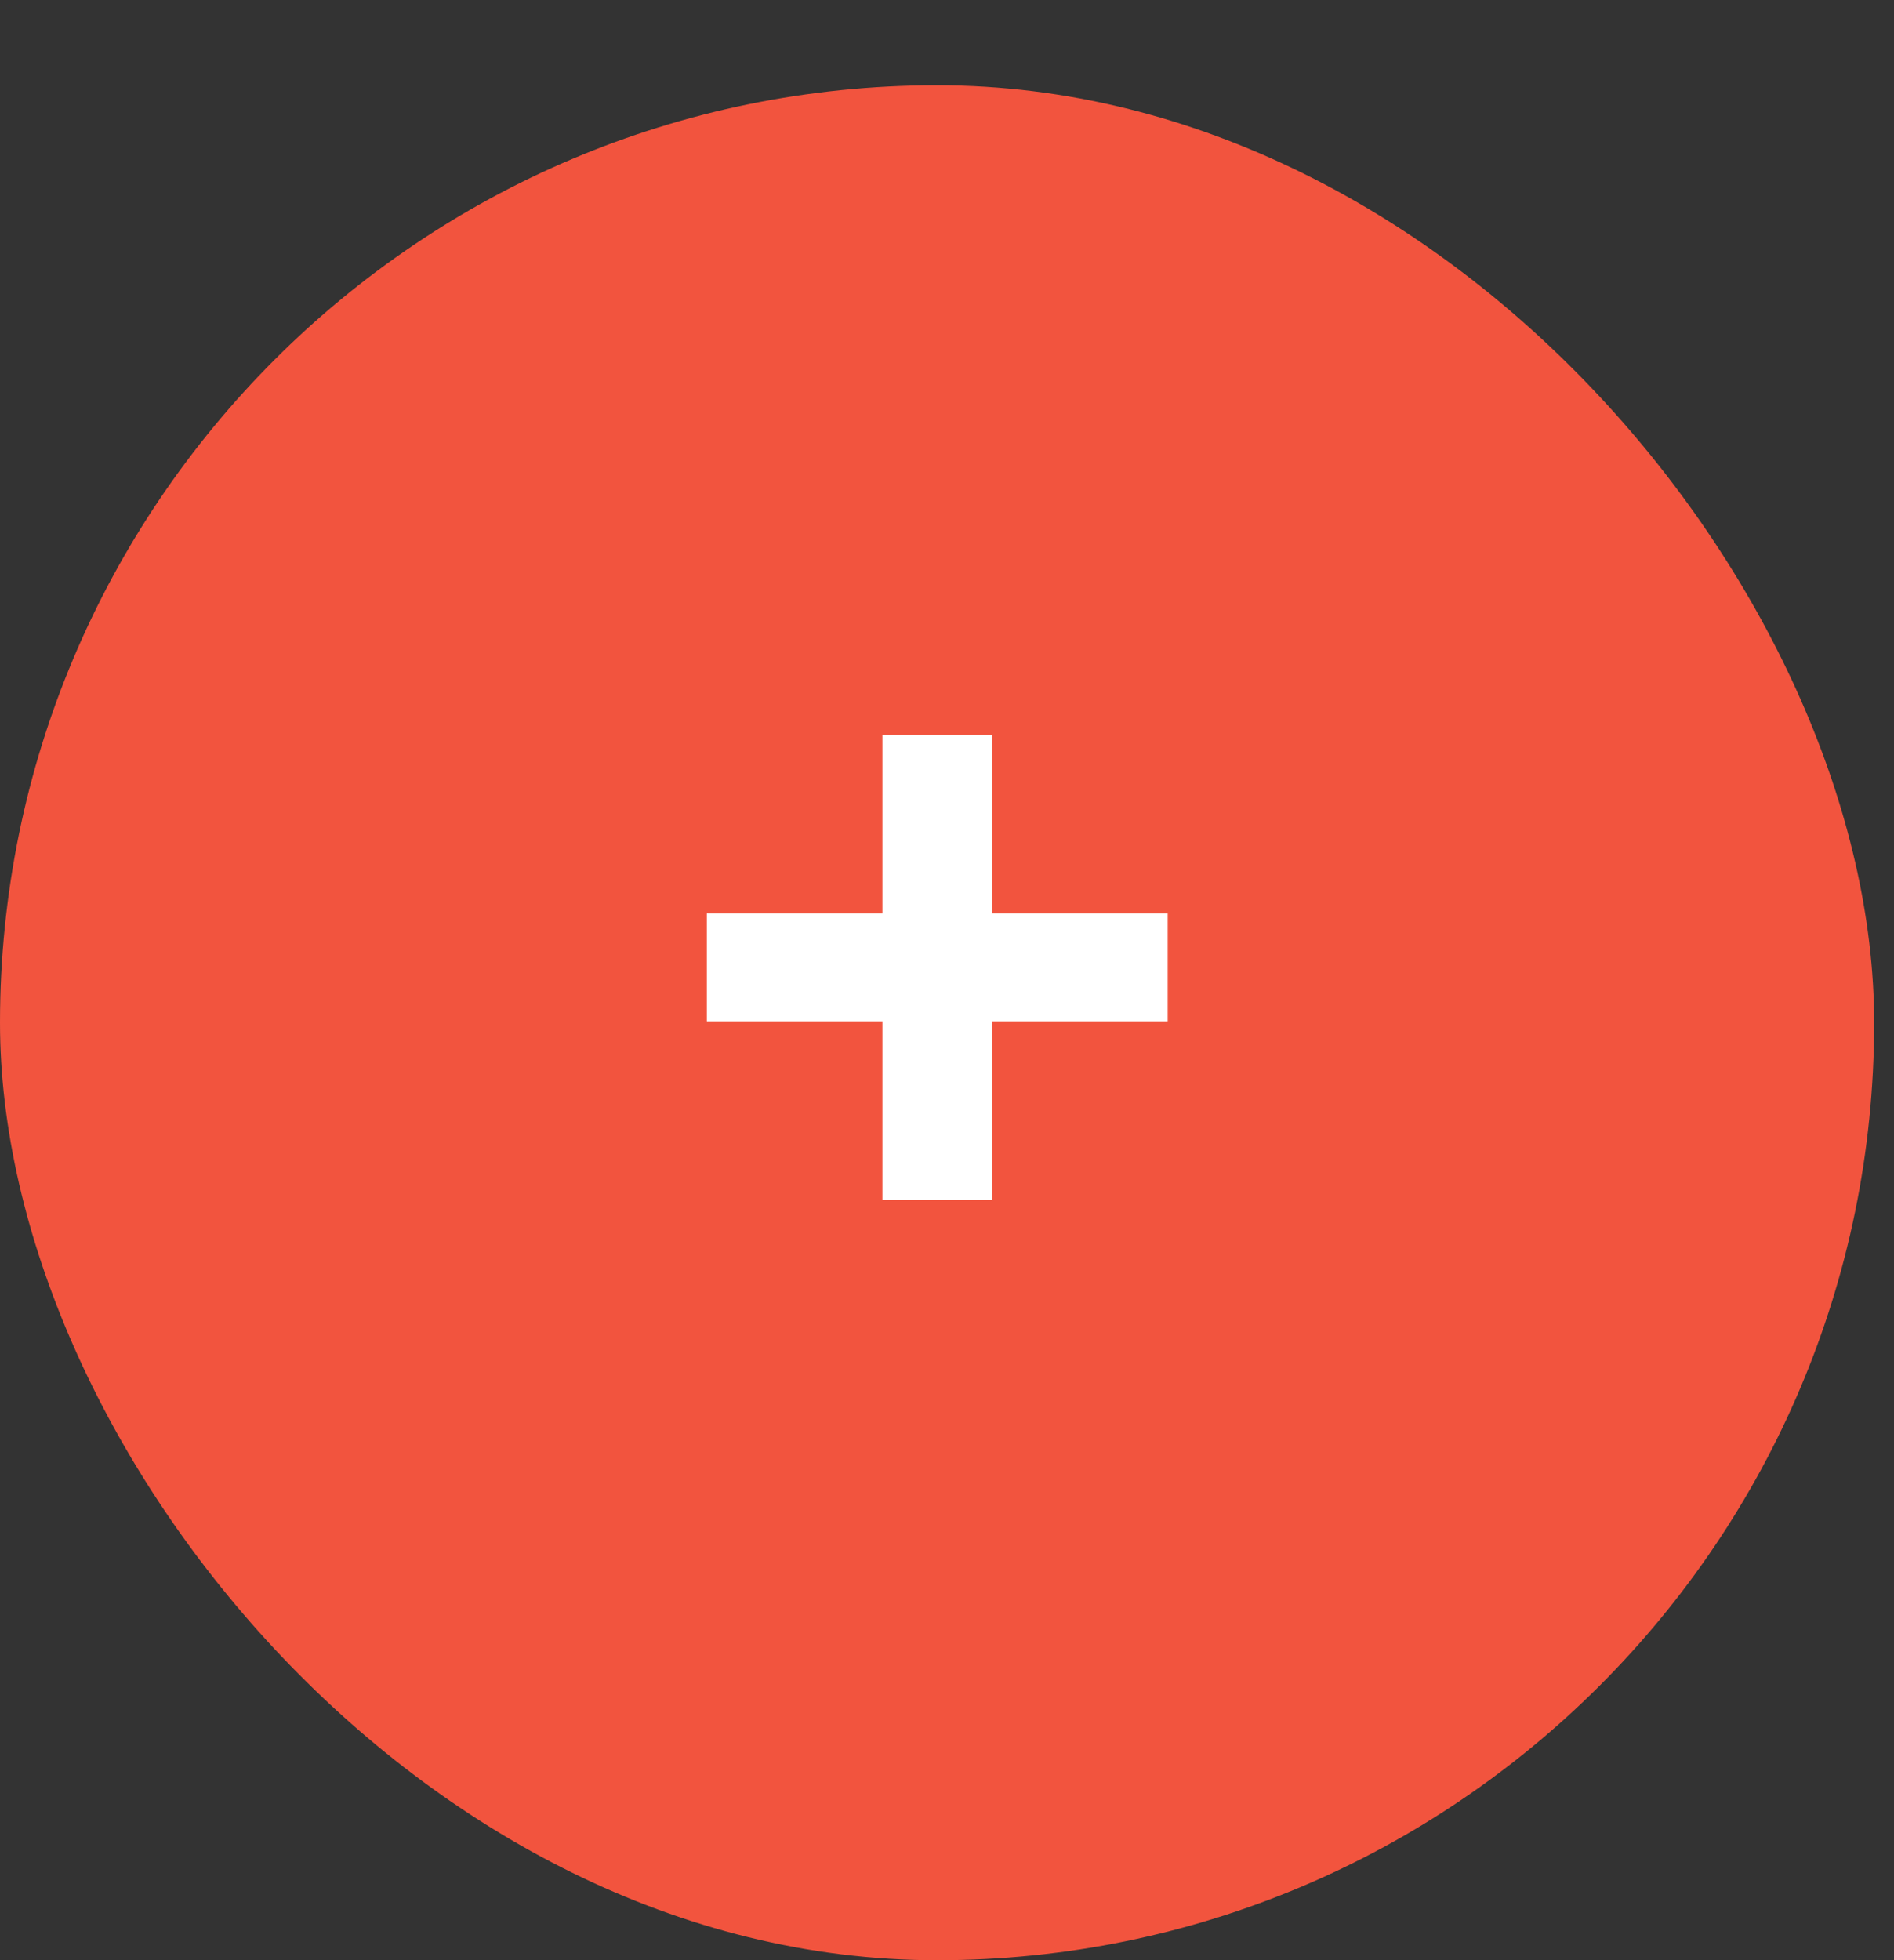
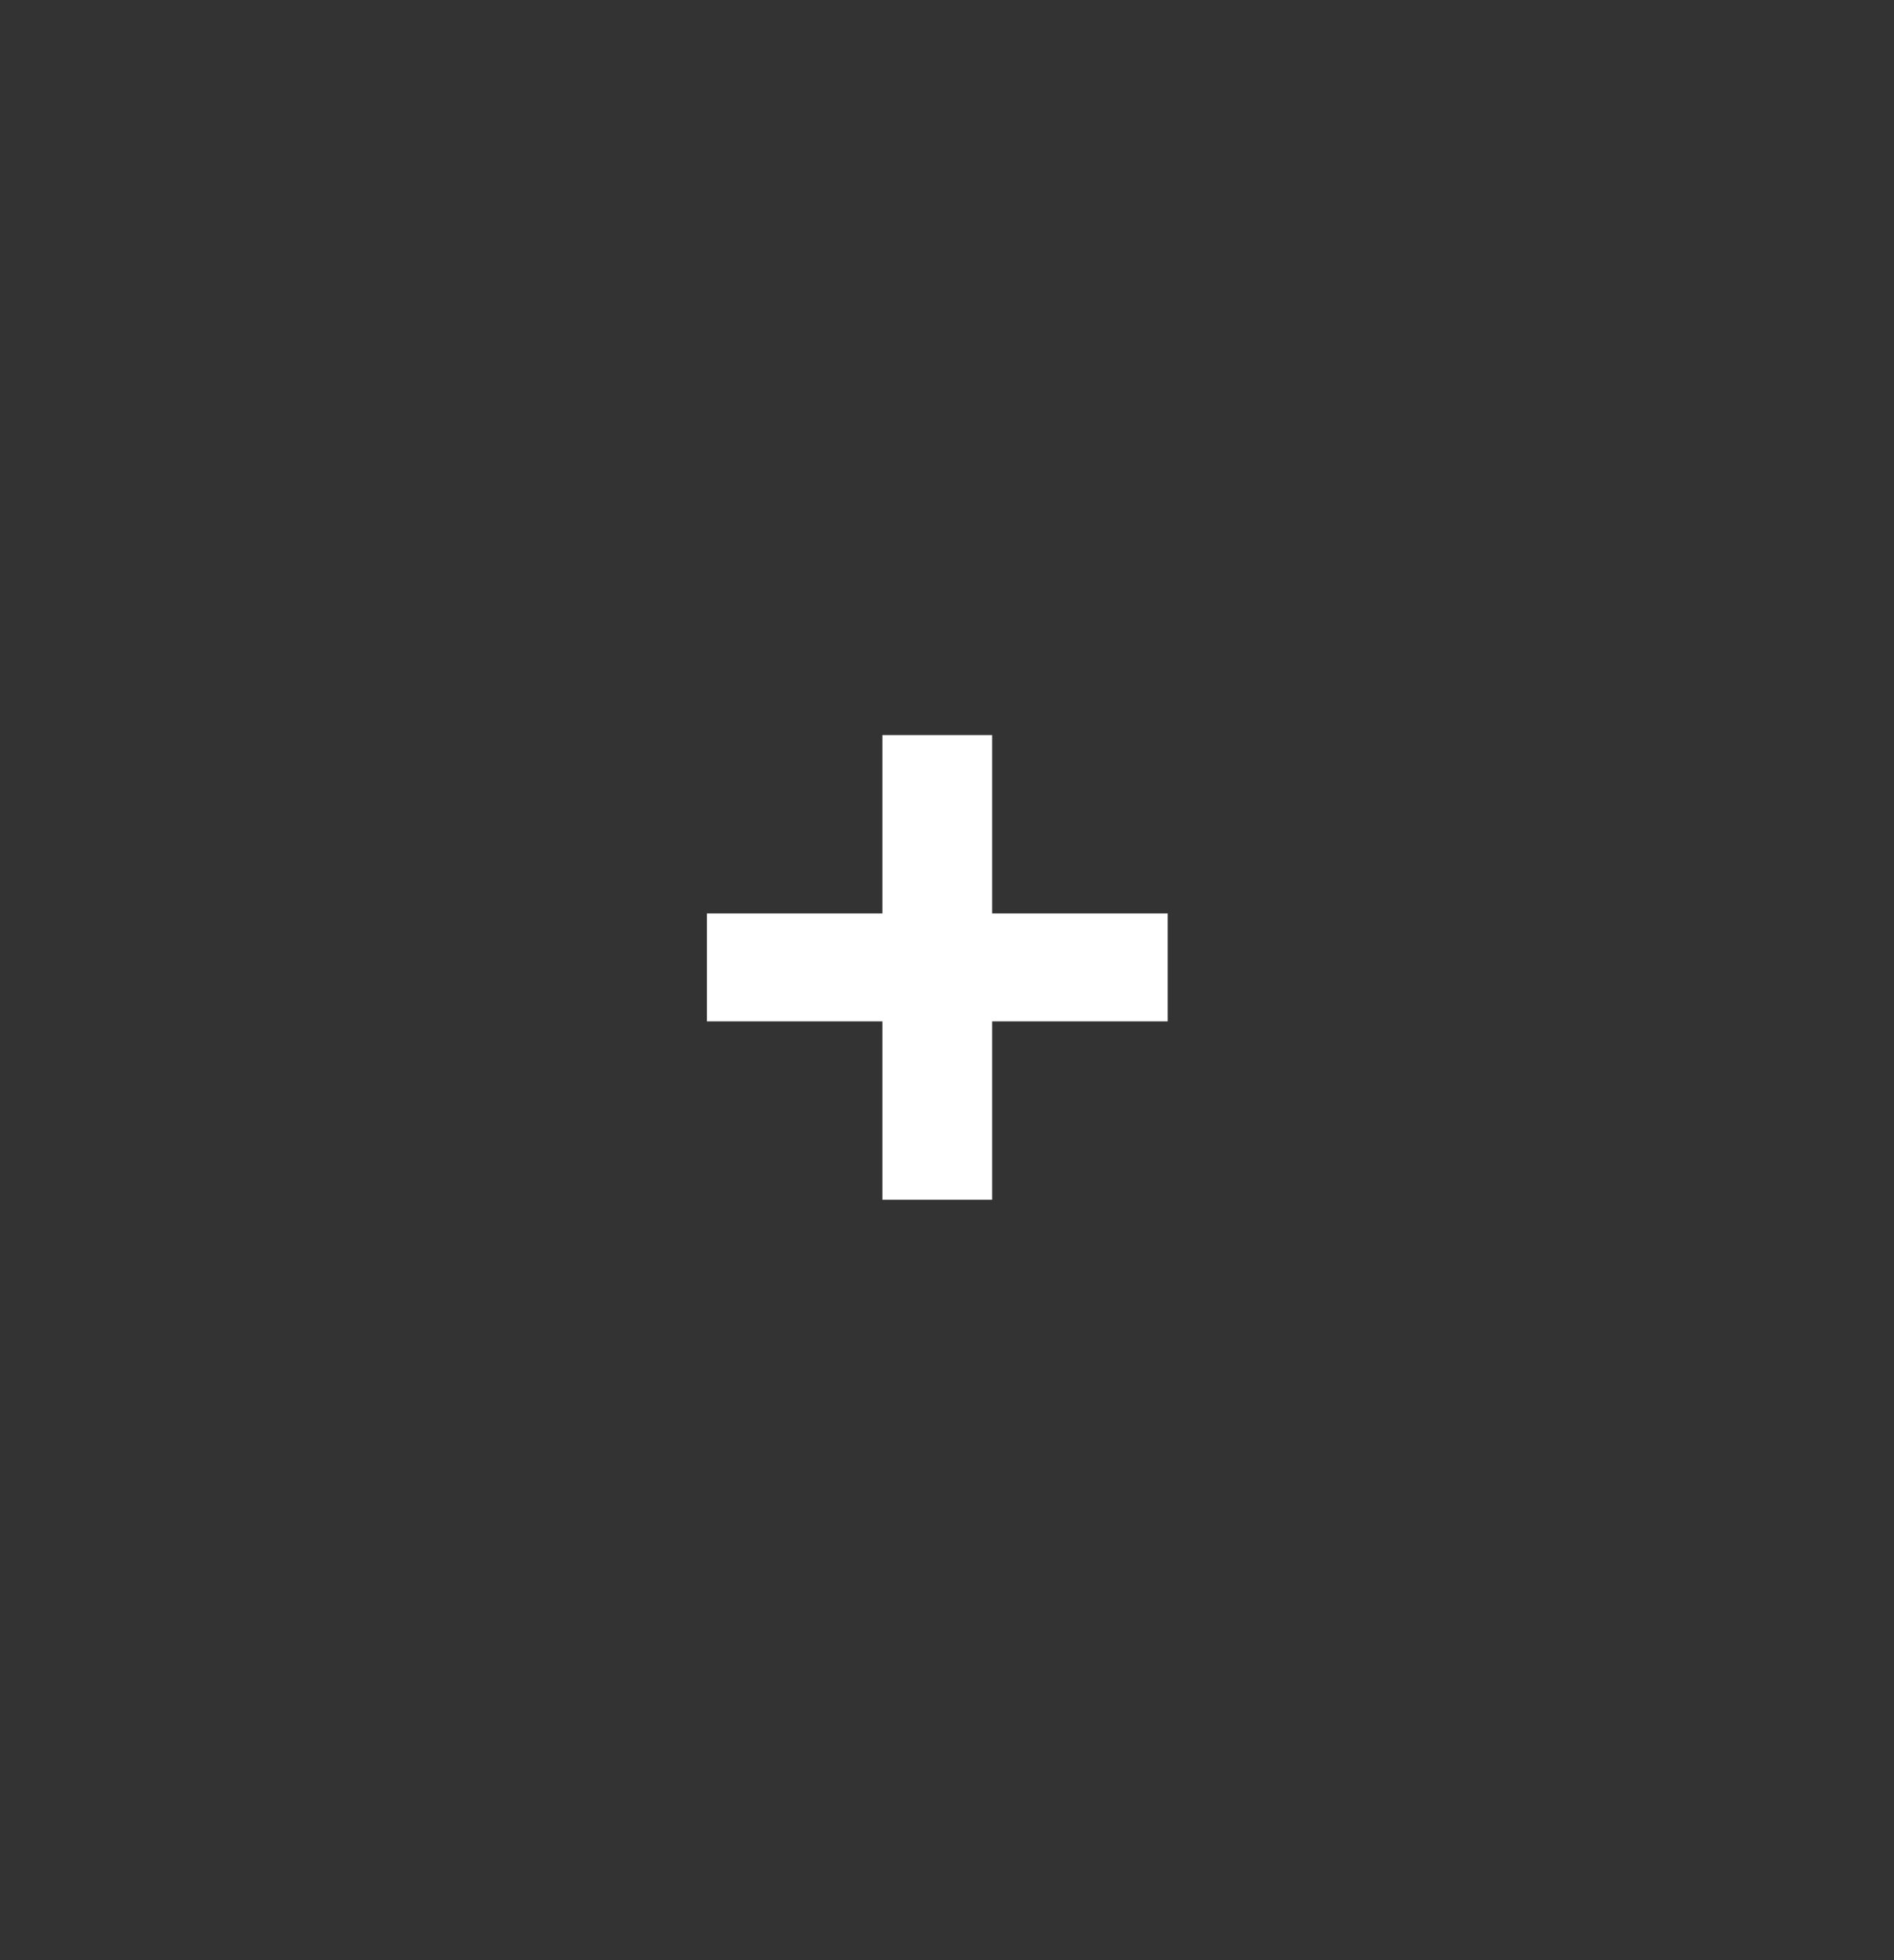
<svg xmlns="http://www.w3.org/2000/svg" width="29" height="30" viewBox="0 0 29 30" fill="none">
  <rect x="0" y="0" width="29" height="30" fill="#333333" stroke="none" />
-   <rect y="1.305" width="28.696" height="28.696" rx="14.348" fill="#F2543E" />
-   <path d="M13.511 13.98V11.25H15.191V13.98H17.879V15.632H15.191V18.362H13.511V15.632H10.823V13.98H13.511Z" fill="white" />
+   <path d="M13.511 13.98V11.25H15.191V13.98H17.879V15.632H15.191V18.362H13.511V15.632H10.823V13.98H13.511" fill="white" />
</svg>